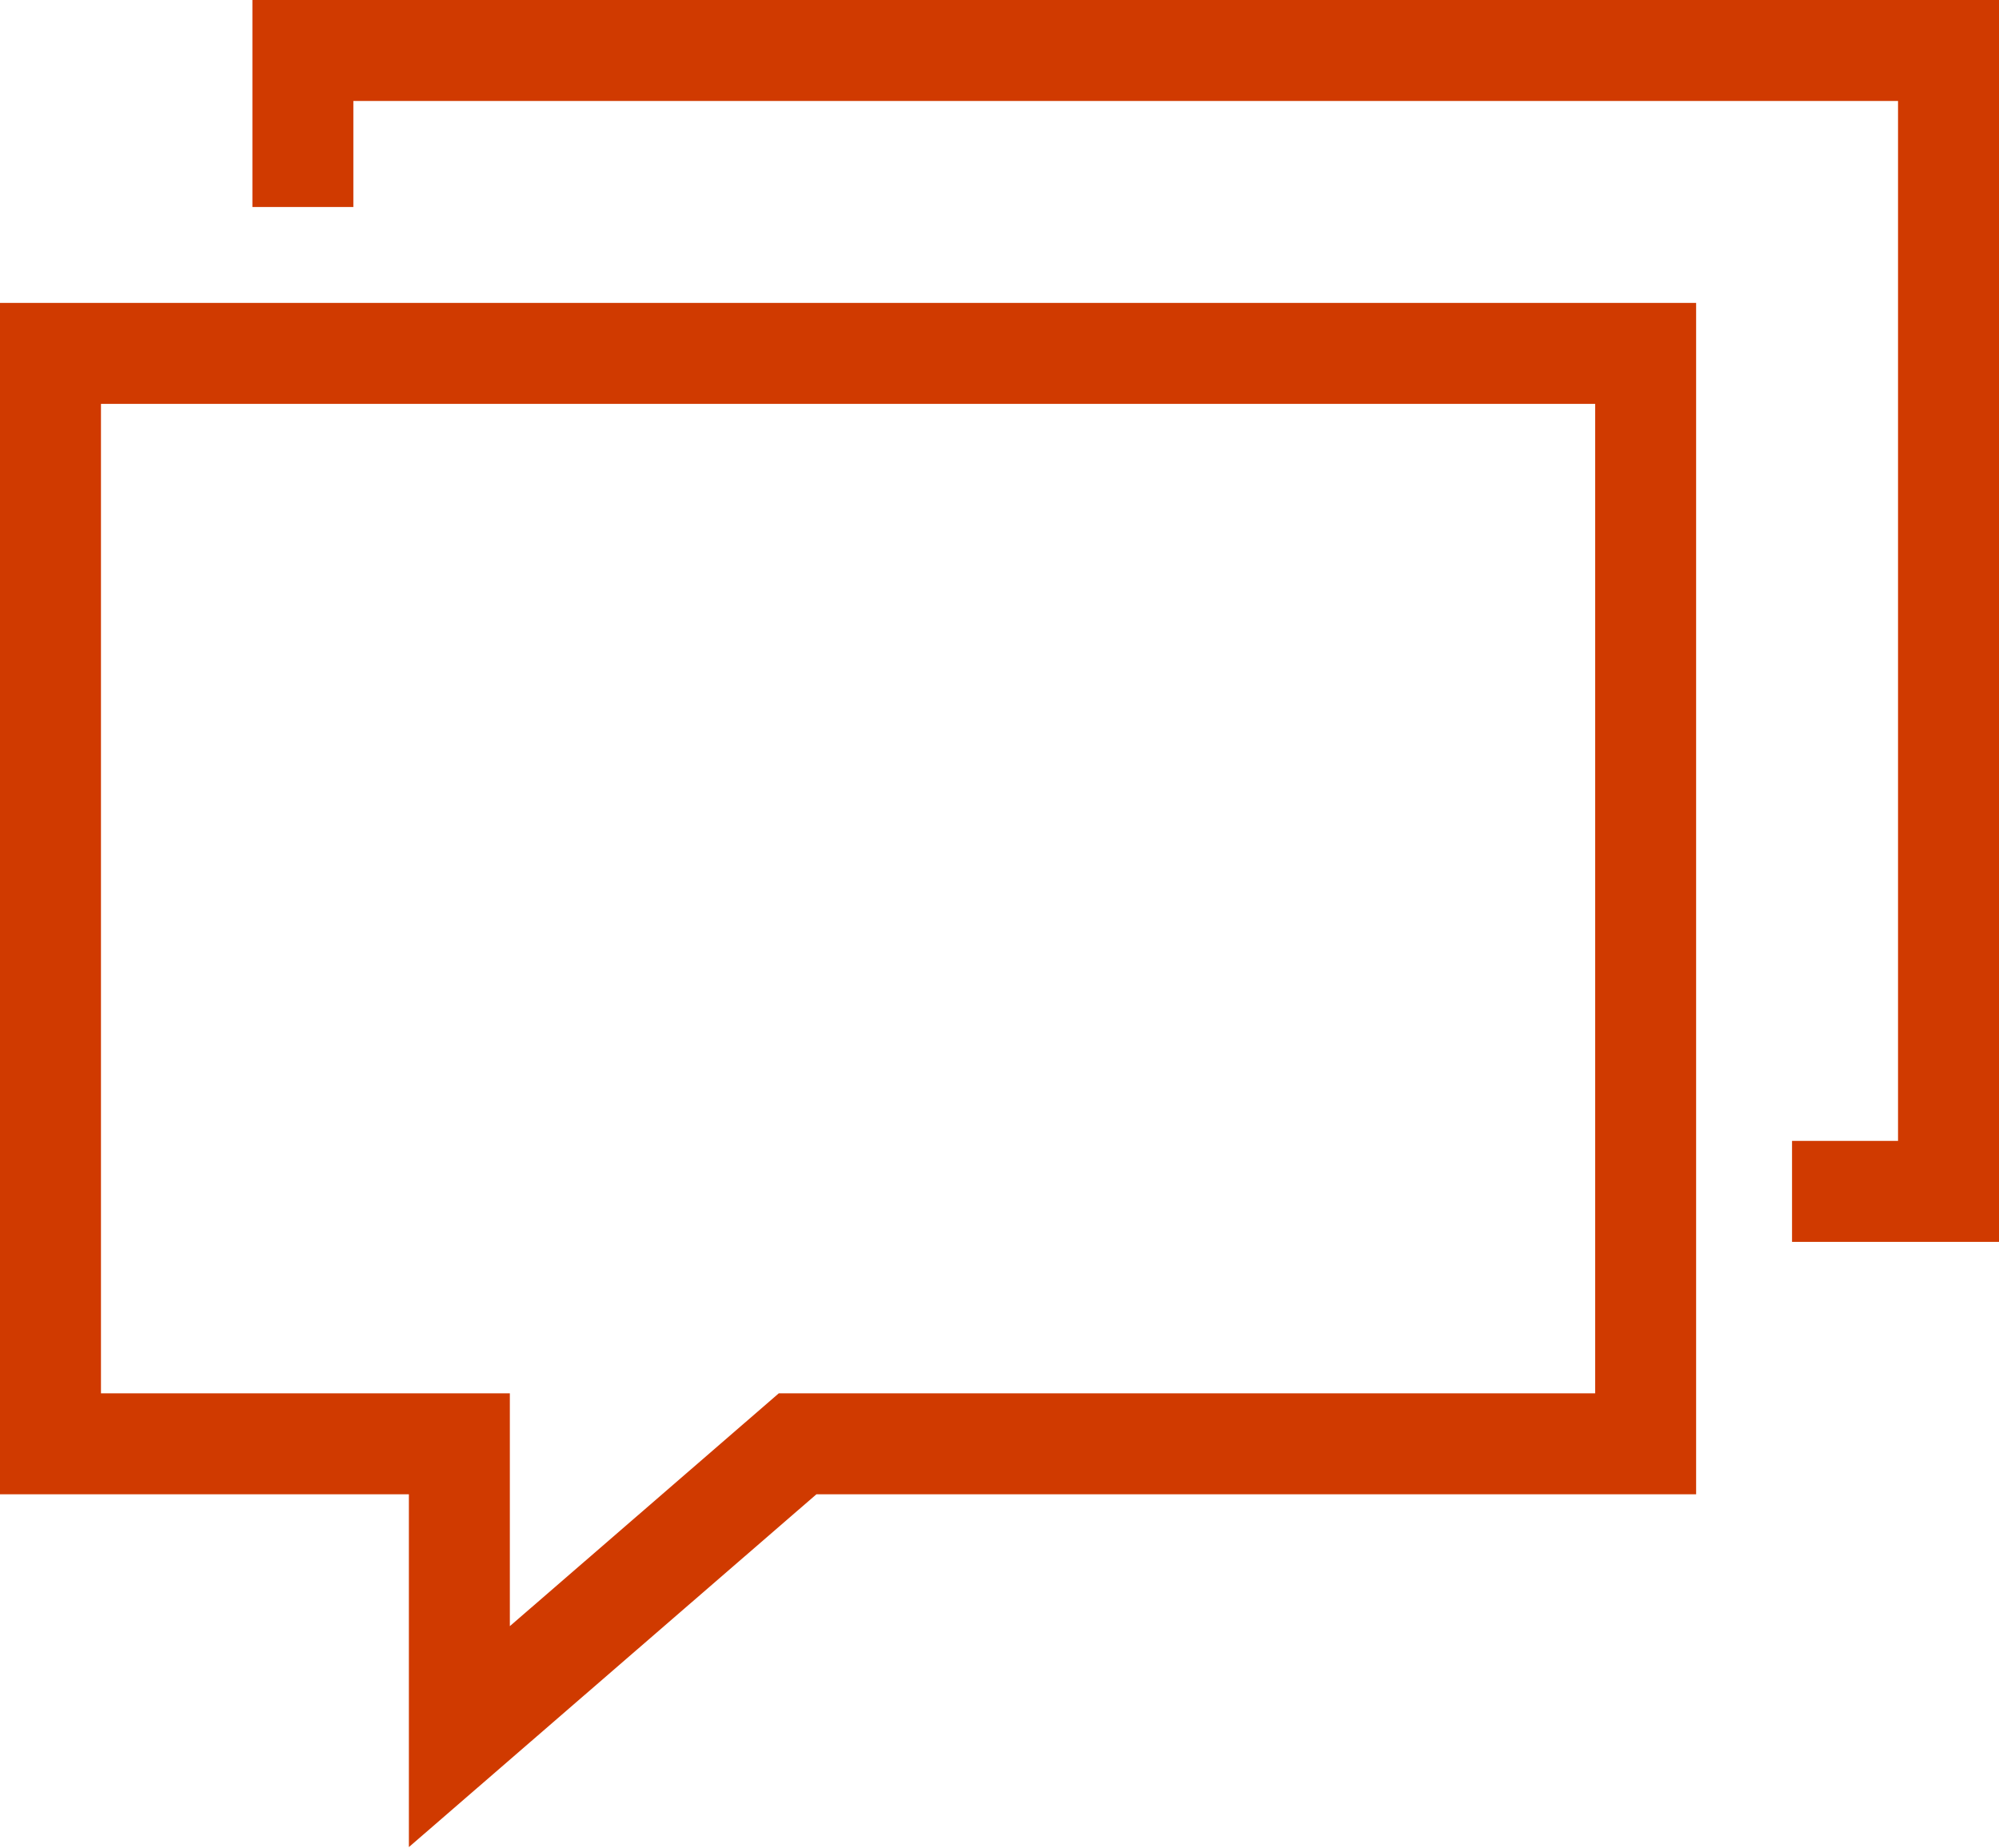
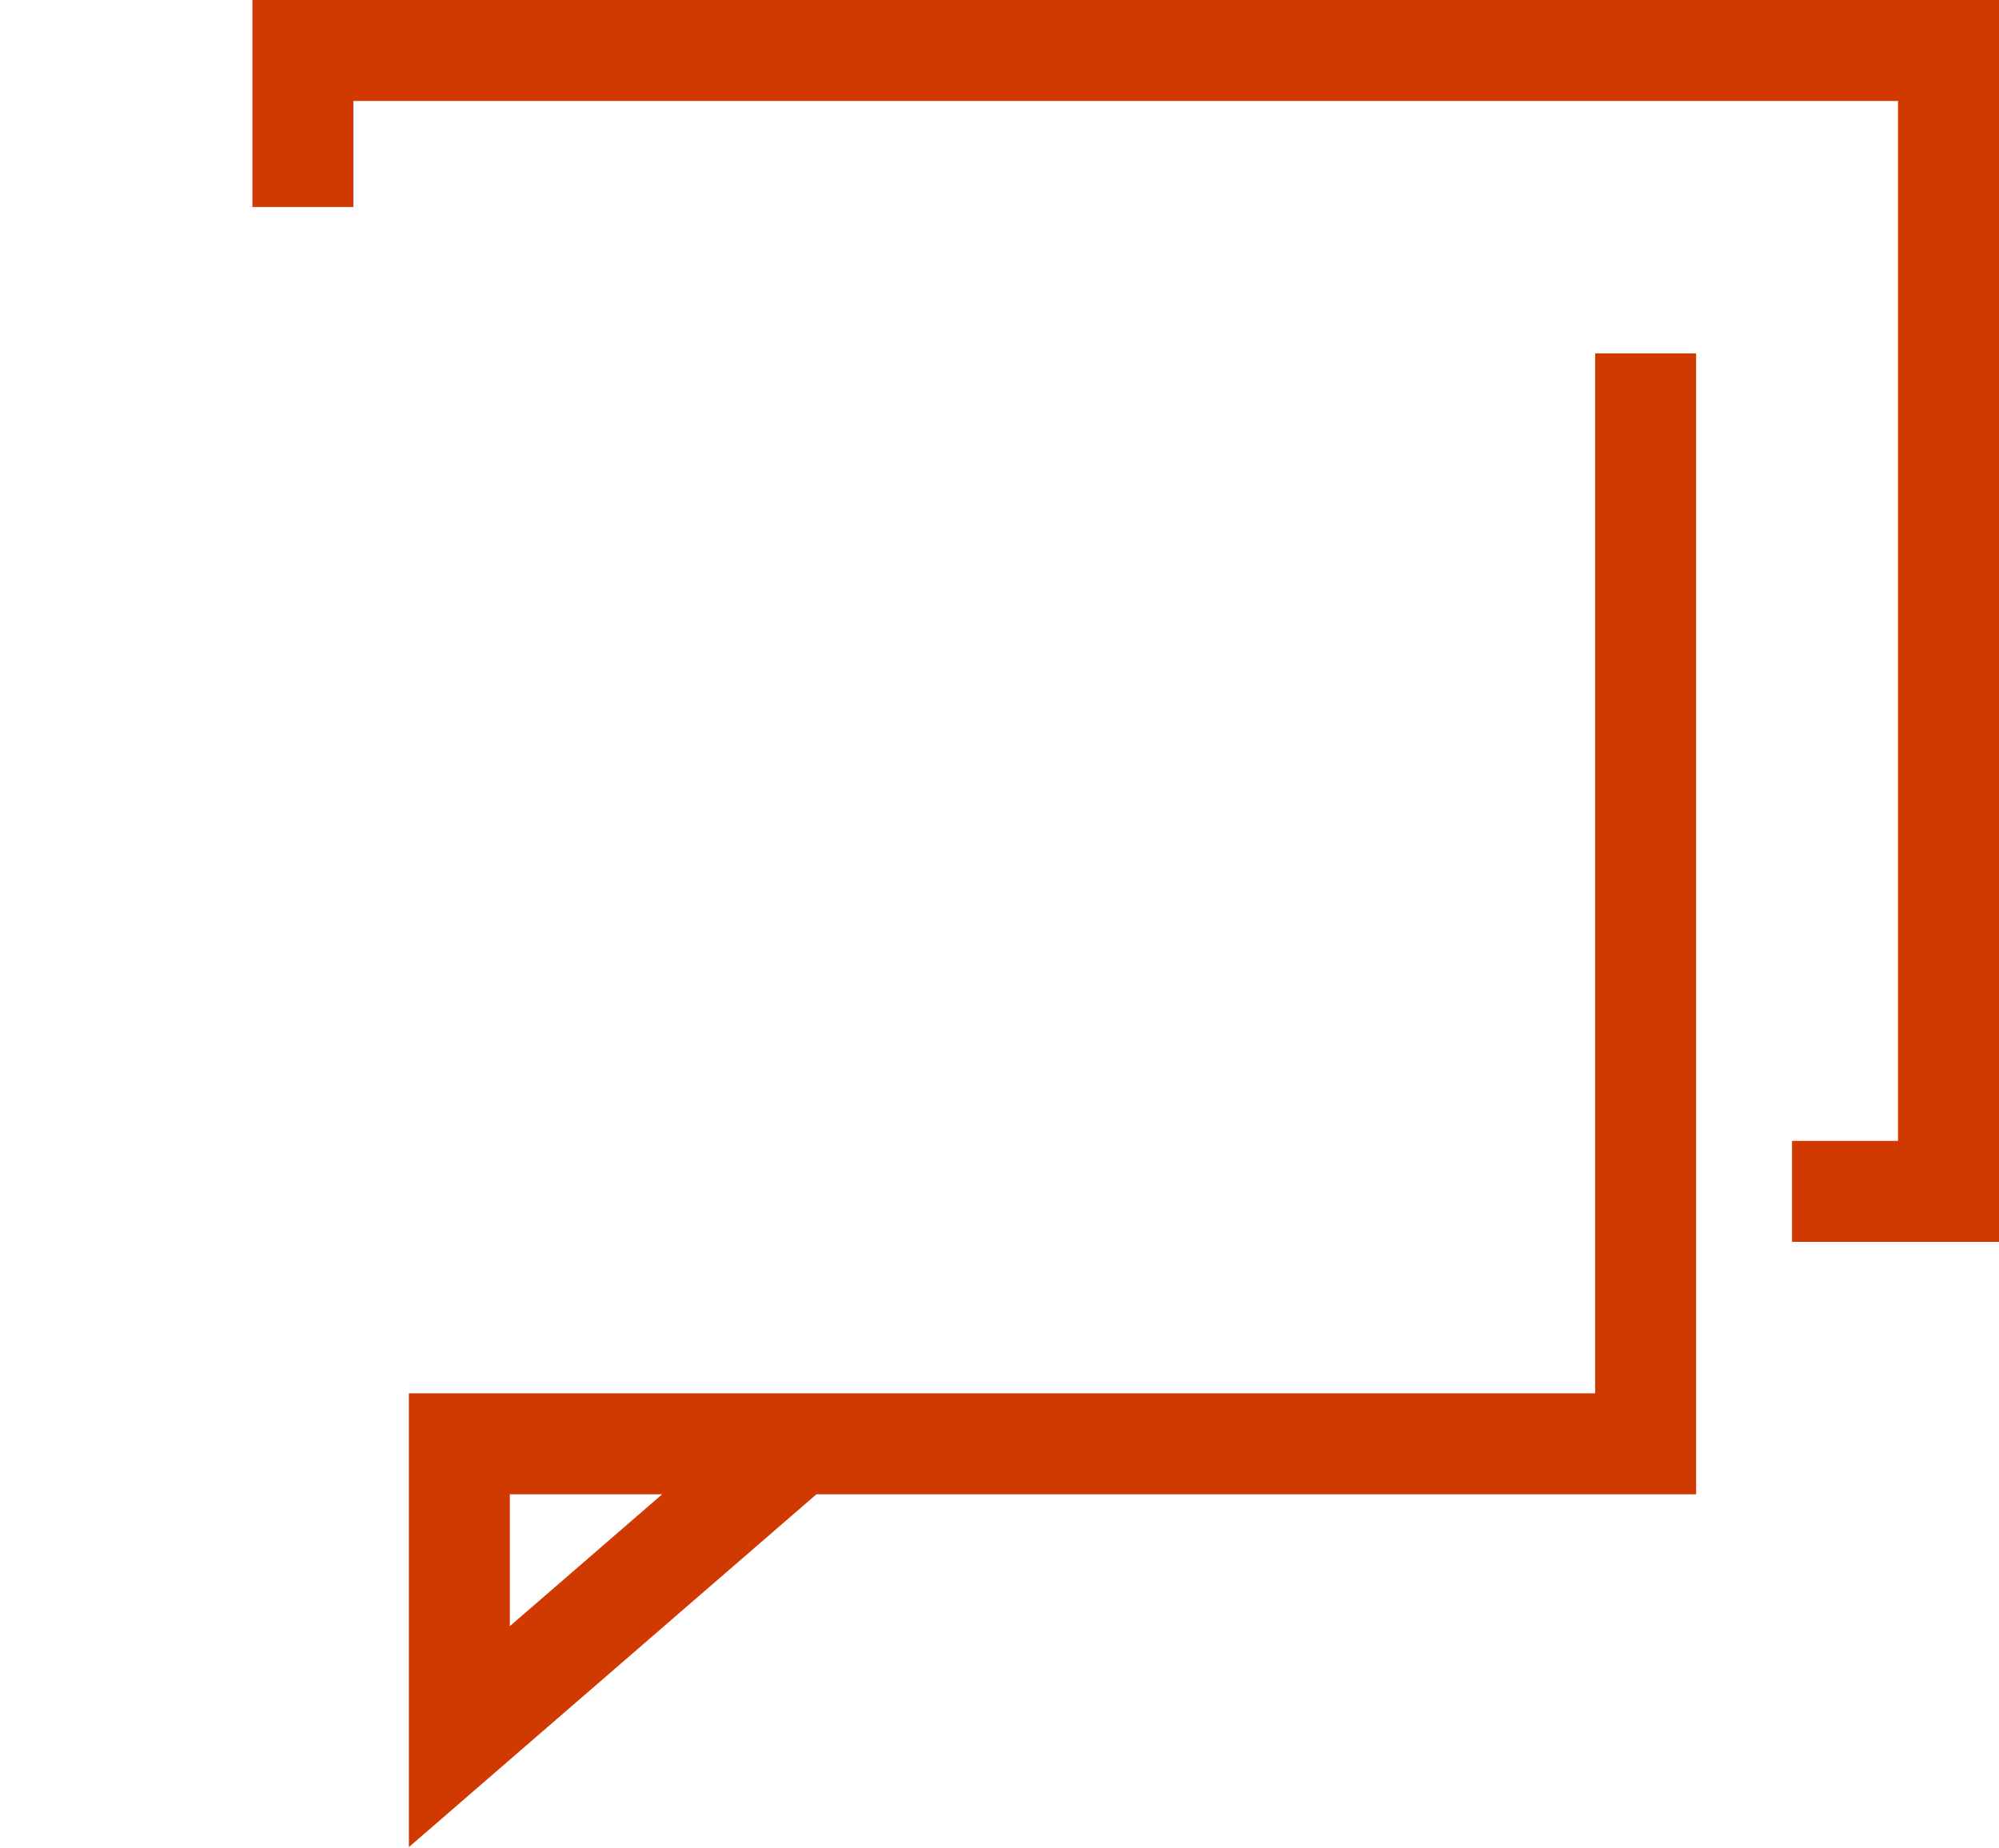
<svg xmlns="http://www.w3.org/2000/svg" version="1.1" id="Layer_1" x="0px" y="0px" viewBox="0 0 39.6 36.6" style="enable-background:new 0 0 39.6 36.6;" xml:space="preserve">
  <style type="text/css">
	.st0{fill:none;stroke:#D03A00;stroke-width:2;stroke-miterlimit:10;}
</style>
-   <path class="st0" d="M9.1,28.6v5.8l6.7-5.8h16.8V7H1v21.6H9.1z M35.5,23.6h3.1V1H6v3.1" />
+   <path class="st0" d="M9.1,28.6v5.8l6.7-5.8h16.8V7v21.6H9.1z M35.5,23.6h3.1V1H6v3.1" />
</svg>